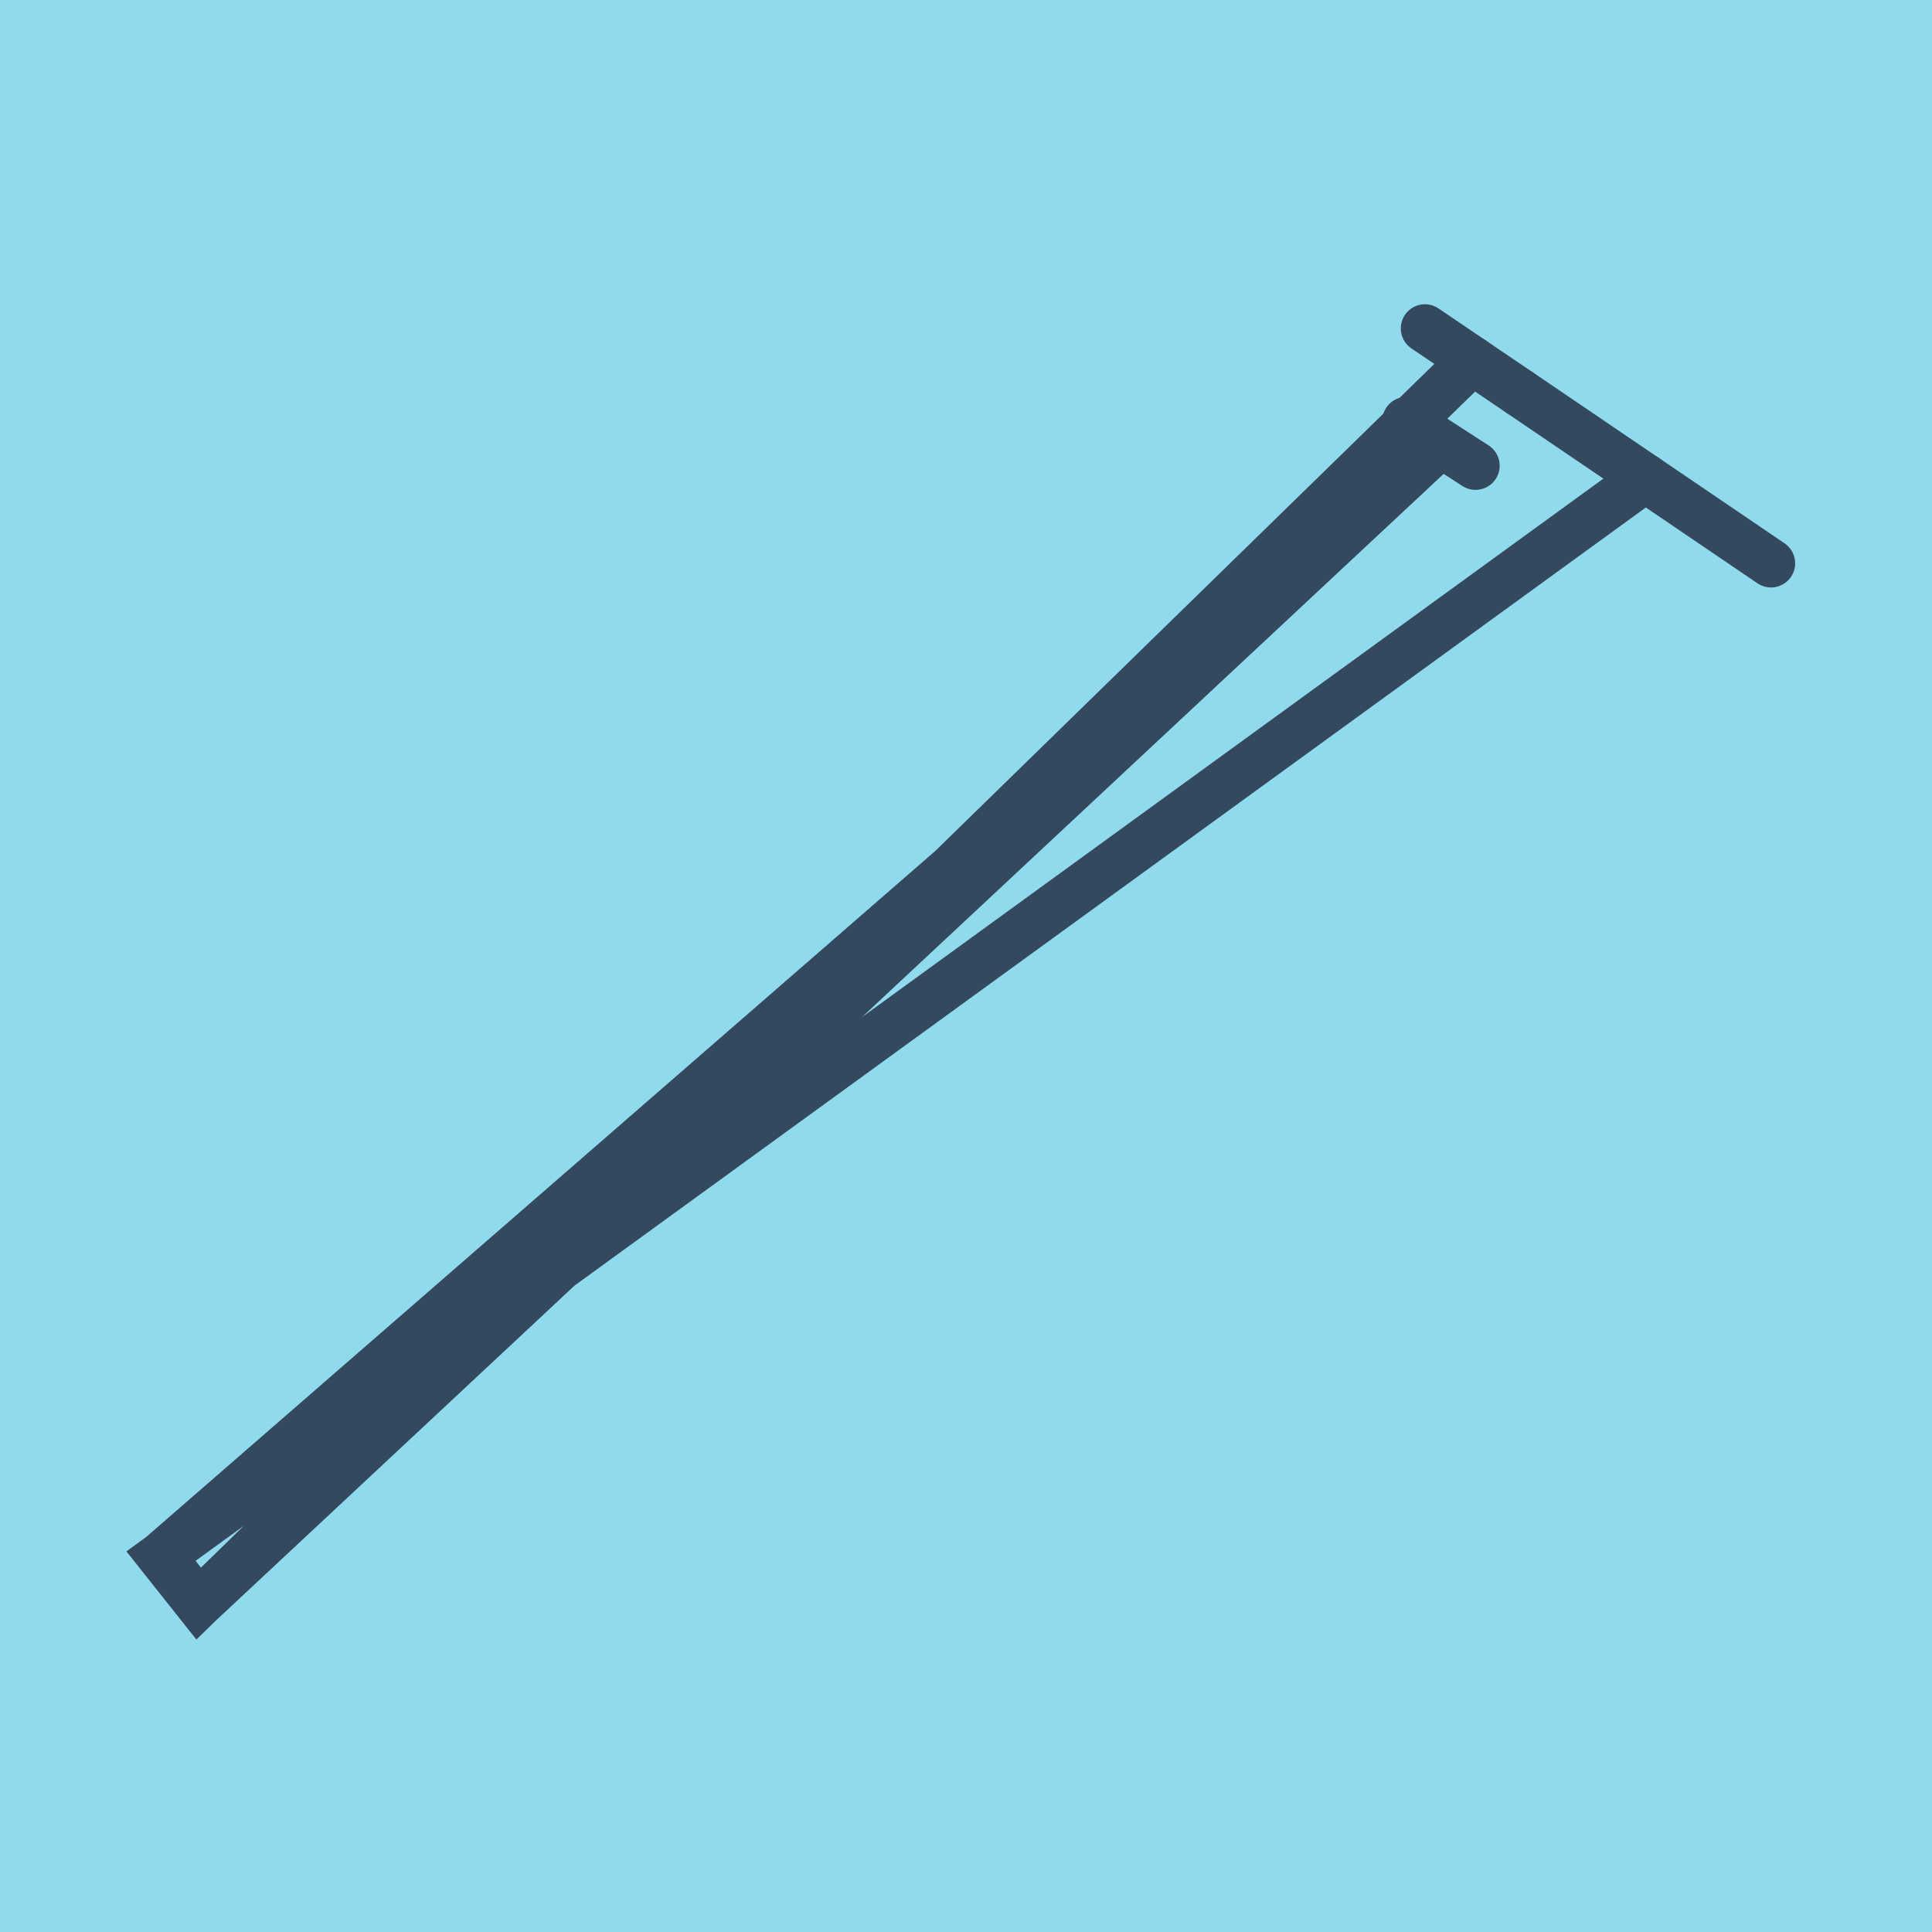
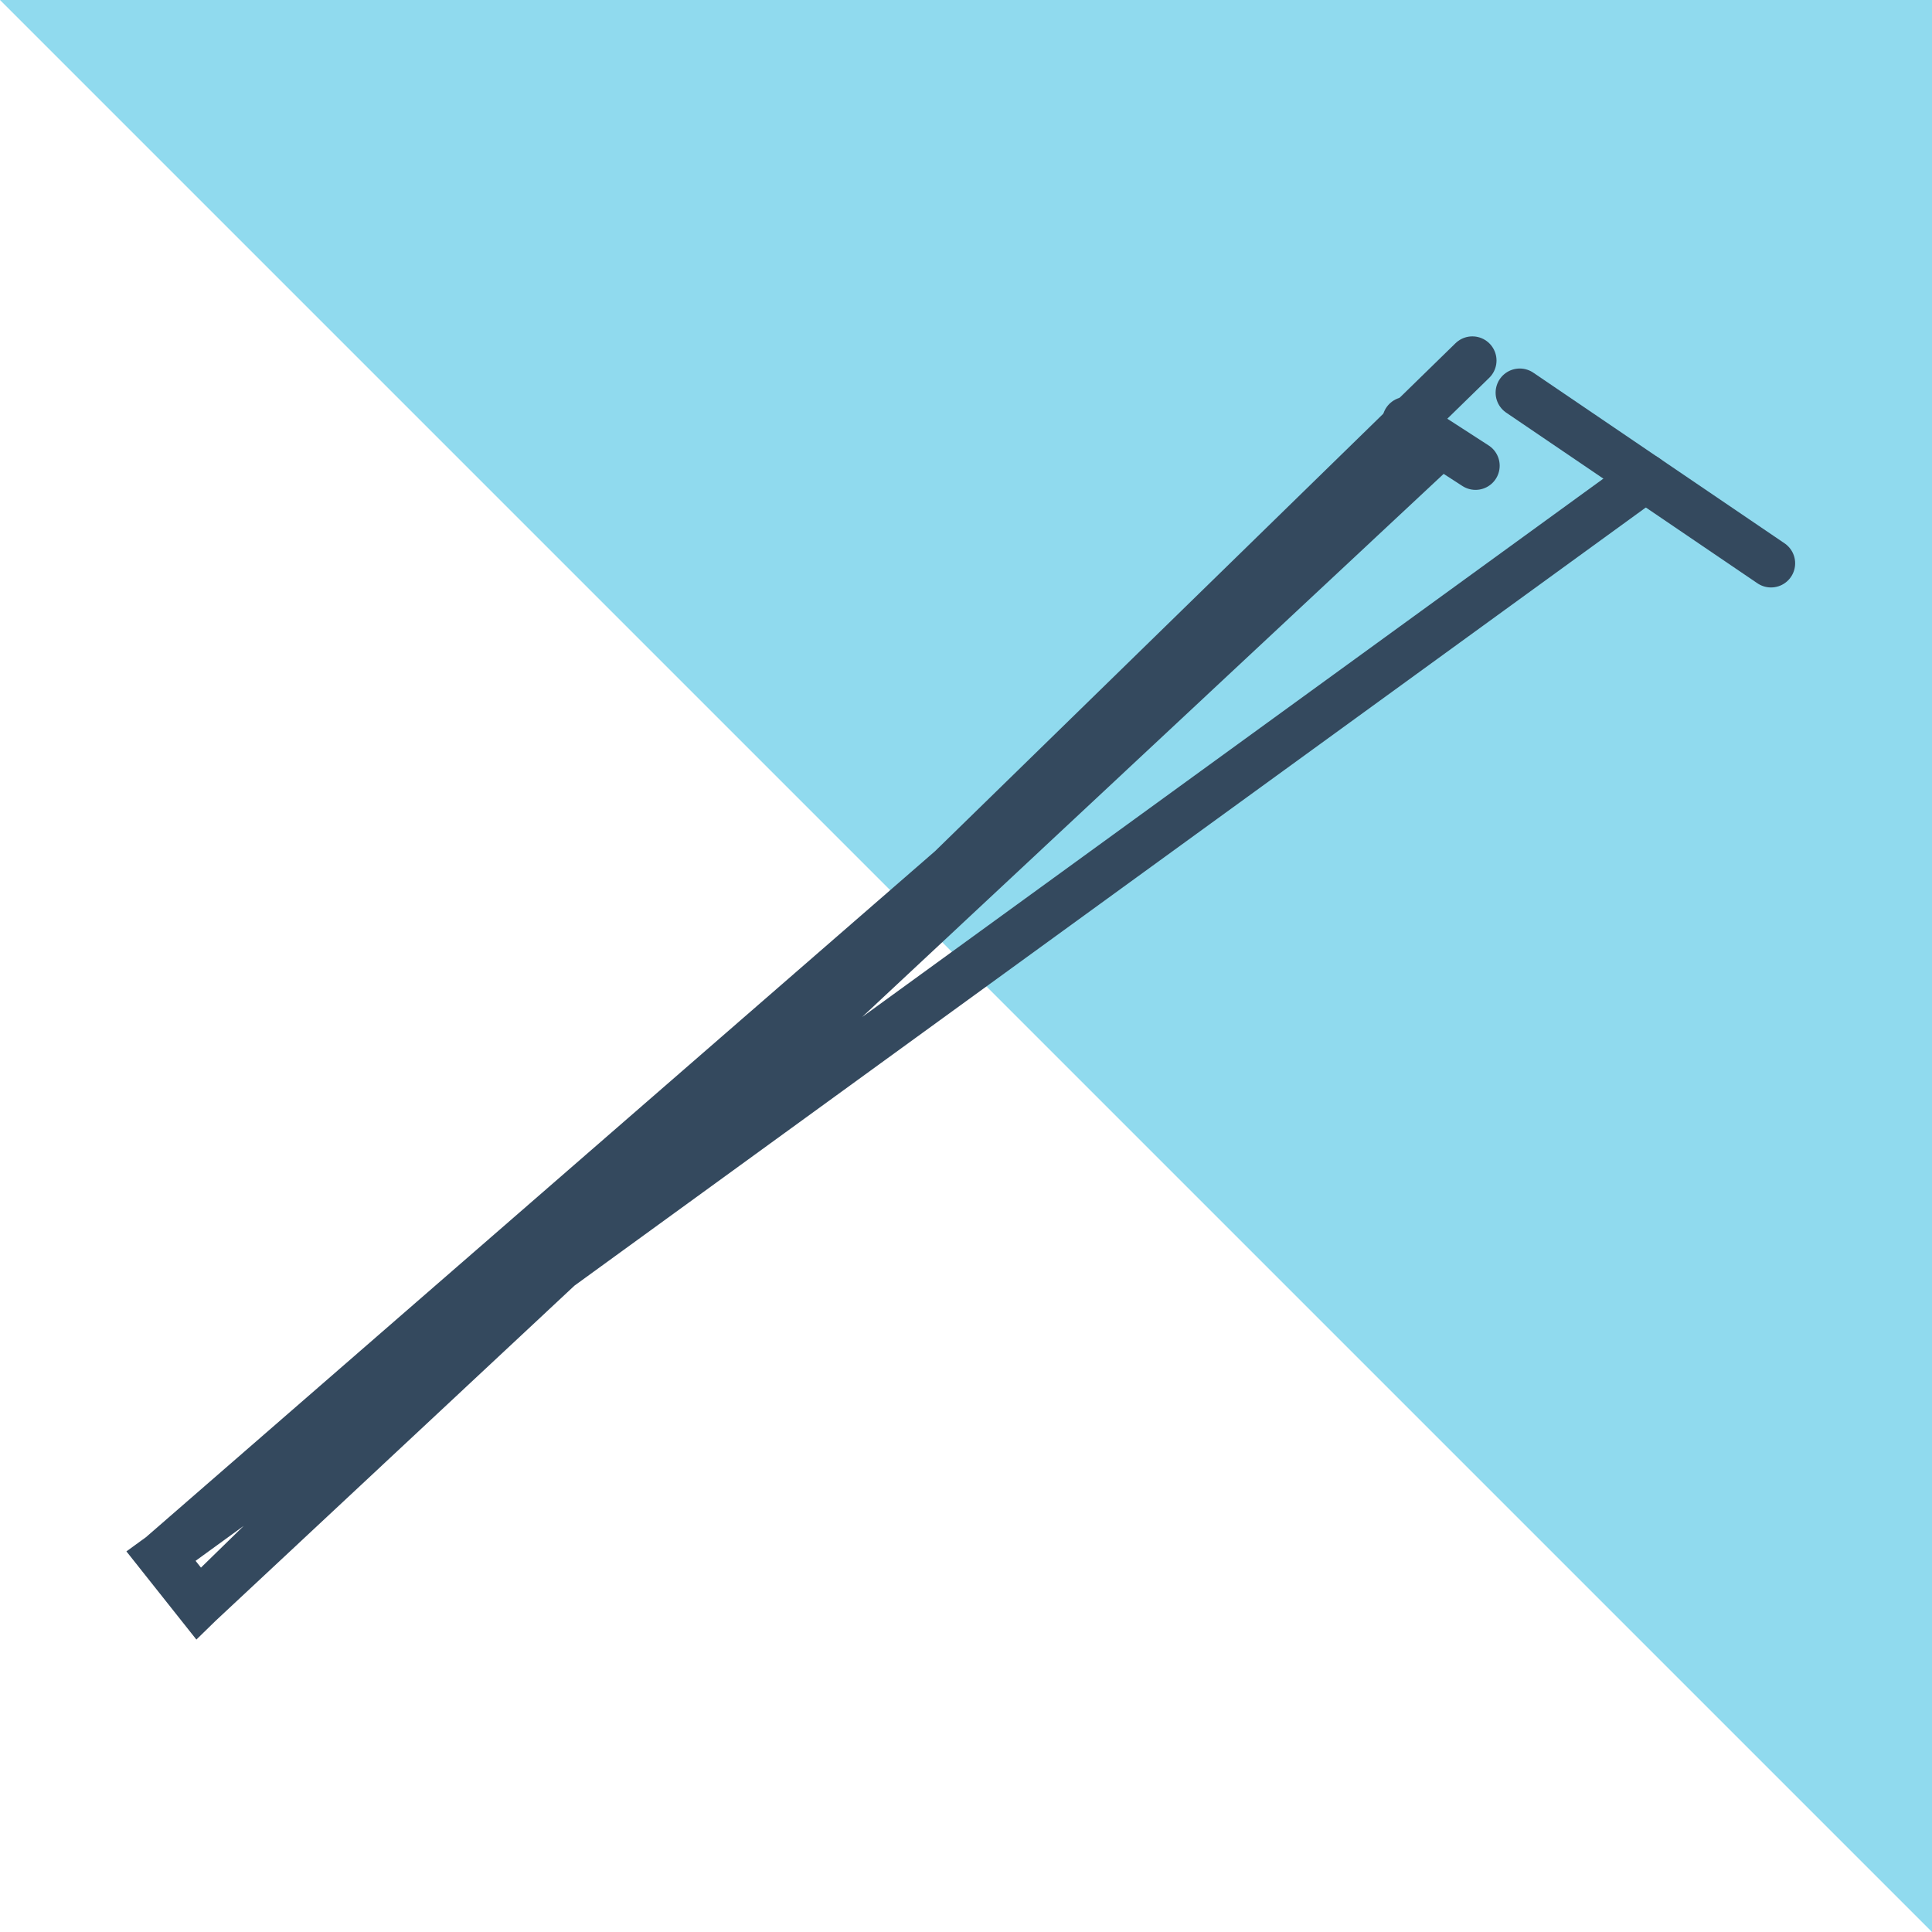
<svg xmlns="http://www.w3.org/2000/svg" viewBox="-10 -10 120 120" preserveAspectRatio="xMidYMid meet">
-   <path style="fill:#90daee" d="M-10-10h120v120H-10z" />
+   <path style="fill:#90daee" d="M-10-10h120v120z" />
  <polyline stroke-linecap="round" points="84.395,14.389 100,24.988 " style="fill:none;stroke:#34495e;stroke-width: 3px" />
  <polyline stroke-linecap="round" points="81.648,18.927 77.353,16.15 " style="fill:none;stroke:#34495e;stroke-width: 3px" />
-   <polyline stroke-linecap="round" points="84.395,14.389 78.506,10.398 " style="fill:none;stroke:#34495e;stroke-width: 3px" />
  <polyline stroke-linecap="round" points="92.197,19.688 0,86.653 2.34,89.602 79.5,17.538 0,86.653 2.34,89.602 81.451,12.393 " style="fill:none;stroke:#34495e;stroke-width: 3px" />
</svg>